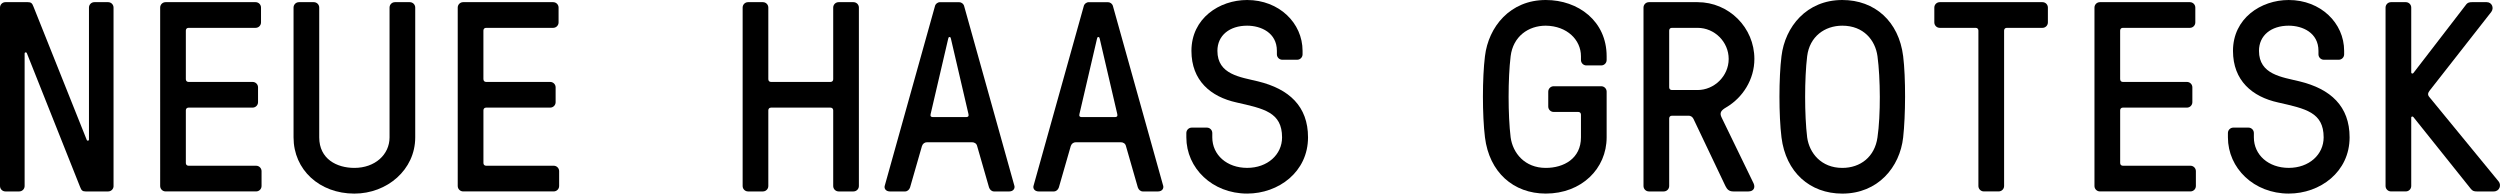
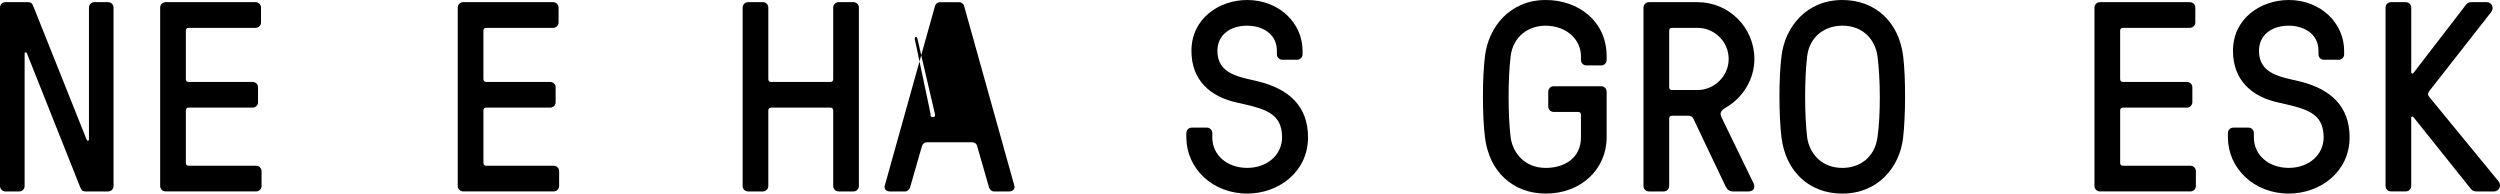
<svg xmlns="http://www.w3.org/2000/svg" version="1.1" x="0px" y="0px" width="110.885px" height="8.587px" viewBox="0 0 110.885 8.587" style="enable-background:new 0 0 110.885 8.587;" xml:space="preserve">
  <defs>
</defs>
  <g>
    <path d="M5.037,8.251c0,0.132-0.107,0.24-0.239,0.24H3.802c-0.132,0-0.191-0.036-0.251-0.204L1.188,2.351   C1.164,2.303,1.092,2.314,1.092,2.374v5.877c0,0.132-0.108,0.24-0.24,0.24H0.24C0.108,8.491,0,8.383,0,8.251V0.336   c0-0.133,0.108-0.24,0.24-0.24h0.995c0.132,0,0.192,0.036,0.252,0.204l2.363,5.912C3.874,6.26,3.946,6.248,3.946,6.188V0.336   c0-0.133,0.107-0.24,0.239-0.24h0.612c0.132,0,0.239,0.107,0.239,0.24V8.251z" />
    <path d="M8.243,3.514c0,0.072,0.048,0.12,0.12,0.12h2.842c0.132,0,0.24,0.107,0.24,0.239v0.66c0,0.132-0.108,0.24-0.24,0.24H8.363   c-0.072,0-0.12,0.048-0.12,0.119v2.339c0,0.072,0.048,0.12,0.12,0.12h2.998c0.132,0,0.24,0.108,0.24,0.24v0.659   c0,0.132-0.108,0.24-0.24,0.24H7.344c-0.132,0-0.24-0.108-0.24-0.24V0.336c0-0.133,0.108-0.24,0.24-0.24h3.993   c0.132,0,0.24,0.107,0.24,0.24v0.659c0,0.132-0.108,0.24-0.24,0.24H8.363c-0.072,0-0.12,0.048-0.12,0.119V3.514z" />
-     <path d="M14.159,6.093c0,0.959,0.779,1.354,1.559,1.354c0.912,0,1.56-0.587,1.56-1.354V0.336c0-0.133,0.107-0.24,0.24-0.24h0.659   c0.132,0,0.24,0.107,0.24,0.24v5.757c0,1.438-1.248,2.494-2.699,2.494c-1.547,0-2.698-1.056-2.698-2.494V0.336   c0-0.133,0.108-0.24,0.24-0.24h0.659c0.132,0,0.24,0.107,0.24,0.24V6.093z" />
    <path d="M21.442,3.514c0,0.072,0.048,0.12,0.12,0.12h2.842c0.132,0,0.24,0.107,0.24,0.239v0.66c0,0.132-0.108,0.24-0.24,0.24   h-2.842c-0.072,0-0.12,0.048-0.12,0.119v2.339c0,0.072,0.048,0.12,0.12,0.12h2.998c0.132,0,0.24,0.108,0.24,0.24v0.659   c0,0.132-0.108,0.24-0.24,0.24h-4.018c-0.132,0-0.24-0.108-0.24-0.24V0.336c0-0.133,0.108-0.24,0.24-0.24h3.993   c0.132,0,0.24,0.107,0.24,0.24v0.659c0,0.132-0.108,0.24-0.24,0.24h-2.974c-0.072,0-0.12,0.048-0.12,0.119V3.514z" />
    <path d="M34.078,3.514c0,0.072,0.048,0.12,0.119,0.12h2.639c0.072,0,0.12-0.048,0.12-0.12V0.336c0-0.133,0.108-0.24,0.24-0.24   h0.659c0.132,0,0.24,0.107,0.24,0.24v7.915c0,0.132-0.108,0.24-0.24,0.24h-0.659c-0.132,0-0.24-0.108-0.24-0.24V4.893   c0-0.071-0.048-0.119-0.12-0.119h-2.639c-0.071,0-0.119,0.048-0.119,0.119v3.358c0,0.132-0.108,0.24-0.24,0.24h-0.66   c-0.132,0-0.239-0.108-0.239-0.24V0.336c0-0.133,0.107-0.24,0.239-0.24h0.66c0.132,0,0.24,0.107,0.24,0.24V3.514z" />
-     <path d="M40.365,8.312c-0.036,0.107-0.12,0.18-0.228,0.18h-0.66c-0.191,0-0.264-0.132-0.239-0.24l2.23-7.976   c0.024-0.107,0.12-0.18,0.229-0.18h0.839c0.108,0,0.204,0.072,0.229,0.18l2.23,7.976c0.023,0.108-0.048,0.24-0.24,0.24h-0.659   c-0.108,0-0.192-0.072-0.229-0.18L43.34,6.477c-0.024-0.108-0.12-0.168-0.228-0.168h-1.991c-0.108,0-0.191,0.06-0.228,0.168   L40.365,8.312z M41.277,5.061c-0.024,0.097,0.023,0.132,0.096,0.132h1.487c0.071,0,0.12-0.035,0.096-0.132l-0.779-3.346   c-0.013-0.048-0.024-0.072-0.048-0.072h-0.024c-0.024,0-0.036,0.024-0.048,0.072L41.277,5.061z" />
-     <path d="M46.965,8.312c-0.036,0.107-0.12,0.18-0.228,0.18h-0.66c-0.191,0-0.264-0.132-0.239-0.24l2.23-7.976   c0.024-0.107,0.12-0.18,0.229-0.18h0.839c0.108,0,0.204,0.072,0.229,0.18l2.23,7.976c0.023,0.108-0.048,0.24-0.24,0.24h-0.659   c-0.108,0-0.192-0.072-0.229-0.18l-0.527-1.835c-0.024-0.108-0.12-0.168-0.228-0.168h-1.991c-0.108,0-0.191,0.06-0.228,0.168   L46.965,8.312z M47.877,5.061c-0.024,0.097,0.023,0.132,0.096,0.132h1.487c0.071,0,0.12-0.035,0.096-0.132l-0.779-3.346   c-0.013-0.048-0.024-0.072-0.048-0.072h-0.024c-0.024,0-0.036,0.024-0.048,0.072L47.877,5.061z" />
+     <path d="M40.365,8.312c-0.036,0.107-0.12,0.18-0.228,0.18h-0.66c-0.191,0-0.264-0.132-0.239-0.24l2.23-7.976   c0.024-0.107,0.12-0.18,0.229-0.18h0.839c0.108,0,0.204,0.072,0.229,0.18l2.23,7.976c0.023,0.108-0.048,0.24-0.24,0.24h-0.659   c-0.108,0-0.192-0.072-0.229-0.18L43.34,6.477c-0.024-0.108-0.12-0.168-0.228-0.168h-1.991c-0.108,0-0.191,0.06-0.228,0.168   L40.365,8.312z M41.277,5.061c-0.024,0.097,0.023,0.132,0.096,0.132c0.071,0,0.12-0.035,0.096-0.132l-0.779-3.346   c-0.013-0.048-0.024-0.072-0.048-0.072h-0.024c-0.024,0-0.036,0.024-0.048,0.072L41.277,5.061z" />
    <path d="M54.848,4.545c-1.151-0.252-2.003-0.972-2.003-2.29C52.845,0.815,54.08,0,55.315,0c1.416,0,2.459,1.02,2.459,2.255V2.41   c0,0.132-0.108,0.24-0.24,0.24h-0.659c-0.132,0-0.24-0.108-0.24-0.24V2.255c0-0.804-0.707-1.116-1.319-1.116   c-0.779,0-1.319,0.432-1.319,1.116c0,1.055,1.02,1.163,1.8,1.354c1.379,0.336,2.219,1.104,2.219,2.483   c0,1.535-1.308,2.494-2.699,2.494c-1.547,0-2.698-1.127-2.698-2.494V5.9c0-0.132,0.108-0.24,0.24-0.24h0.671   c0.133,0,0.24,0.108,0.24,0.24v0.192c0,0.779,0.647,1.354,1.547,1.354s1.548-0.587,1.548-1.354   C56.863,4.977,56.06,4.821,54.848,4.545z" />
    <path d="M70.122,5.085c0-0.072-0.048-0.12-0.12-0.12h-1.091c-0.132,0-0.24-0.107-0.24-0.24V4.065c0-0.132,0.108-0.24,0.24-0.24   h2.11c0.132,0,0.24,0.108,0.24,0.24v2.027c0,1.391-1.115,2.494-2.699,2.494c-1.438,0-2.506-0.947-2.698-2.494   c-0.12-0.972-0.12-2.639,0-3.599C66.021,1.187,66.979,0,68.562,0c1.439,0,2.699,0.936,2.699,2.494v0.168   c0,0.132-0.108,0.24-0.24,0.24h-0.659c-0.132,0-0.24-0.108-0.24-0.24V2.494c0-0.72-0.611-1.343-1.56-1.355   c-0.779,0-1.451,0.48-1.559,1.355c-0.12,0.983-0.12,2.614,0,3.599c0.096,0.695,0.624,1.354,1.559,1.354   c0.804,0,1.56-0.42,1.56-1.354V5.085z" />
    <path d="M74.155,5.133c-0.072,0-0.12,0.048-0.12,0.12v2.998c0,0.132-0.107,0.24-0.24,0.24h-0.659c-0.132,0-0.24-0.108-0.24-0.24   V0.336c0-0.133,0.108-0.24,0.24-0.24h2.159c1.391,0,2.519,1.127,2.519,2.519c0,0.911-0.516,1.715-1.248,2.146   c-0.228,0.132-0.312,0.24-0.203,0.456l1.415,2.914c0.084,0.181,0.012,0.36-0.229,0.36h-0.671c-0.192,0-0.276-0.096-0.348-0.24   l-1.416-2.975c-0.036-0.071-0.096-0.144-0.228-0.144H74.155z M74.155,1.235c-0.072,0-0.12,0.048-0.12,0.119v2.519   c0,0.072,0.048,0.12,0.12,0.12h1.14c0.731,0,1.379-0.611,1.379-1.379c0-0.756-0.624-1.379-1.379-1.379H74.155z" />
    <path d="M84.413,2.494c0.119,0.96,0.107,2.639,0,3.599c-0.145,1.318-1.116,2.494-2.699,2.494c-1.438,0-2.506-0.947-2.698-2.494   c-0.12-0.972-0.12-2.639,0-3.599C79.172,1.187,80.131,0,81.714,0C83.153,0,84.221,0.947,84.413,2.494z M80.155,2.494   c-0.12,0.983-0.12,2.614,0,3.599c0.096,0.695,0.623,1.354,1.559,1.354c0.804,0,1.439-0.491,1.56-1.354   c0.144-0.984,0.132-2.615,0-3.599c-0.096-0.707-0.611-1.355-1.56-1.355C80.935,1.139,80.263,1.619,80.155,2.494z" />
-     <path d="M86.035,1.235c-0.132,0-0.24-0.108-0.24-0.24V0.336c0-0.133,0.108-0.24,0.24-0.24h4.558c0.132,0,0.239,0.107,0.239,0.24   v0.659c0,0.132-0.107,0.24-0.239,0.24H89.01c-0.072,0-0.12,0.048-0.12,0.119v6.896c0,0.132-0.108,0.24-0.24,0.24H87.99   c-0.132,0-0.24-0.108-0.24-0.24V1.354c0-0.071-0.048-0.119-0.12-0.119H86.035z" />
    <path d="M94.038,3.514c0,0.072,0.048,0.12,0.12,0.12H97c0.132,0,0.24,0.107,0.24,0.239v0.66c0,0.132-0.108,0.24-0.24,0.24h-2.842   c-0.072,0-0.12,0.048-0.12,0.119v2.339c0,0.072,0.048,0.12,0.12,0.12h2.998c0.132,0,0.24,0.108,0.24,0.24v0.659   c0,0.132-0.108,0.24-0.24,0.24h-4.018c-0.132,0-0.24-0.108-0.24-0.24V0.336c0-0.133,0.108-0.24,0.24-0.24h3.993   c0.132,0,0.24,0.107,0.24,0.24v0.659c0,0.132-0.108,0.24-0.24,0.24h-2.974c-0.072,0-0.12,0.048-0.12,0.119V3.514z" />
    <path d="M101.045,4.545c-1.151-0.252-2.003-0.972-2.003-2.29c0-1.439,1.235-2.255,2.471-2.255c1.416,0,2.459,1.02,2.459,2.255V2.41   c0,0.132-0.108,0.24-0.24,0.24h-0.659c-0.132,0-0.24-0.108-0.24-0.24V2.255c0-0.804-0.707-1.116-1.319-1.116   c-0.779,0-1.319,0.432-1.319,1.116c0,1.055,1.02,1.163,1.8,1.354c1.379,0.336,2.219,1.104,2.219,2.483   c0,1.535-1.308,2.494-2.699,2.494c-1.547,0-2.698-1.127-2.698-2.494V5.9c0-0.132,0.108-0.24,0.24-0.24h0.671   c0.133,0,0.24,0.108,0.24,0.24v0.192c0,0.779,0.647,1.354,1.547,1.354s1.548-0.587,1.548-1.354   C103.061,4.977,102.257,4.821,101.045,4.545z" />
    <path d="M106.949,3.214c0,0.06,0.072,0.06,0.096,0.024l2.327-3.022c0.036-0.048,0.084-0.12,0.264-0.12h0.66   c0.228,0,0.335,0.252,0.203,0.432l-2.734,3.49c-0.071,0.096-0.107,0.18-0.012,0.288l3.07,3.741   c0.132,0.156,0.048,0.444-0.216,0.444h-0.756c-0.18,0-0.216-0.072-0.264-0.12l-2.543-3.179c-0.023-0.035-0.096-0.035-0.096,0.024   v3.034c0,0.132-0.107,0.24-0.24,0.24h-0.659c-0.132,0-0.24-0.108-0.24-0.24V0.336c0-0.133,0.108-0.24,0.24-0.24h0.659   c0.133,0,0.24,0.107,0.24,0.24V3.214z" />
  </g>
</svg>